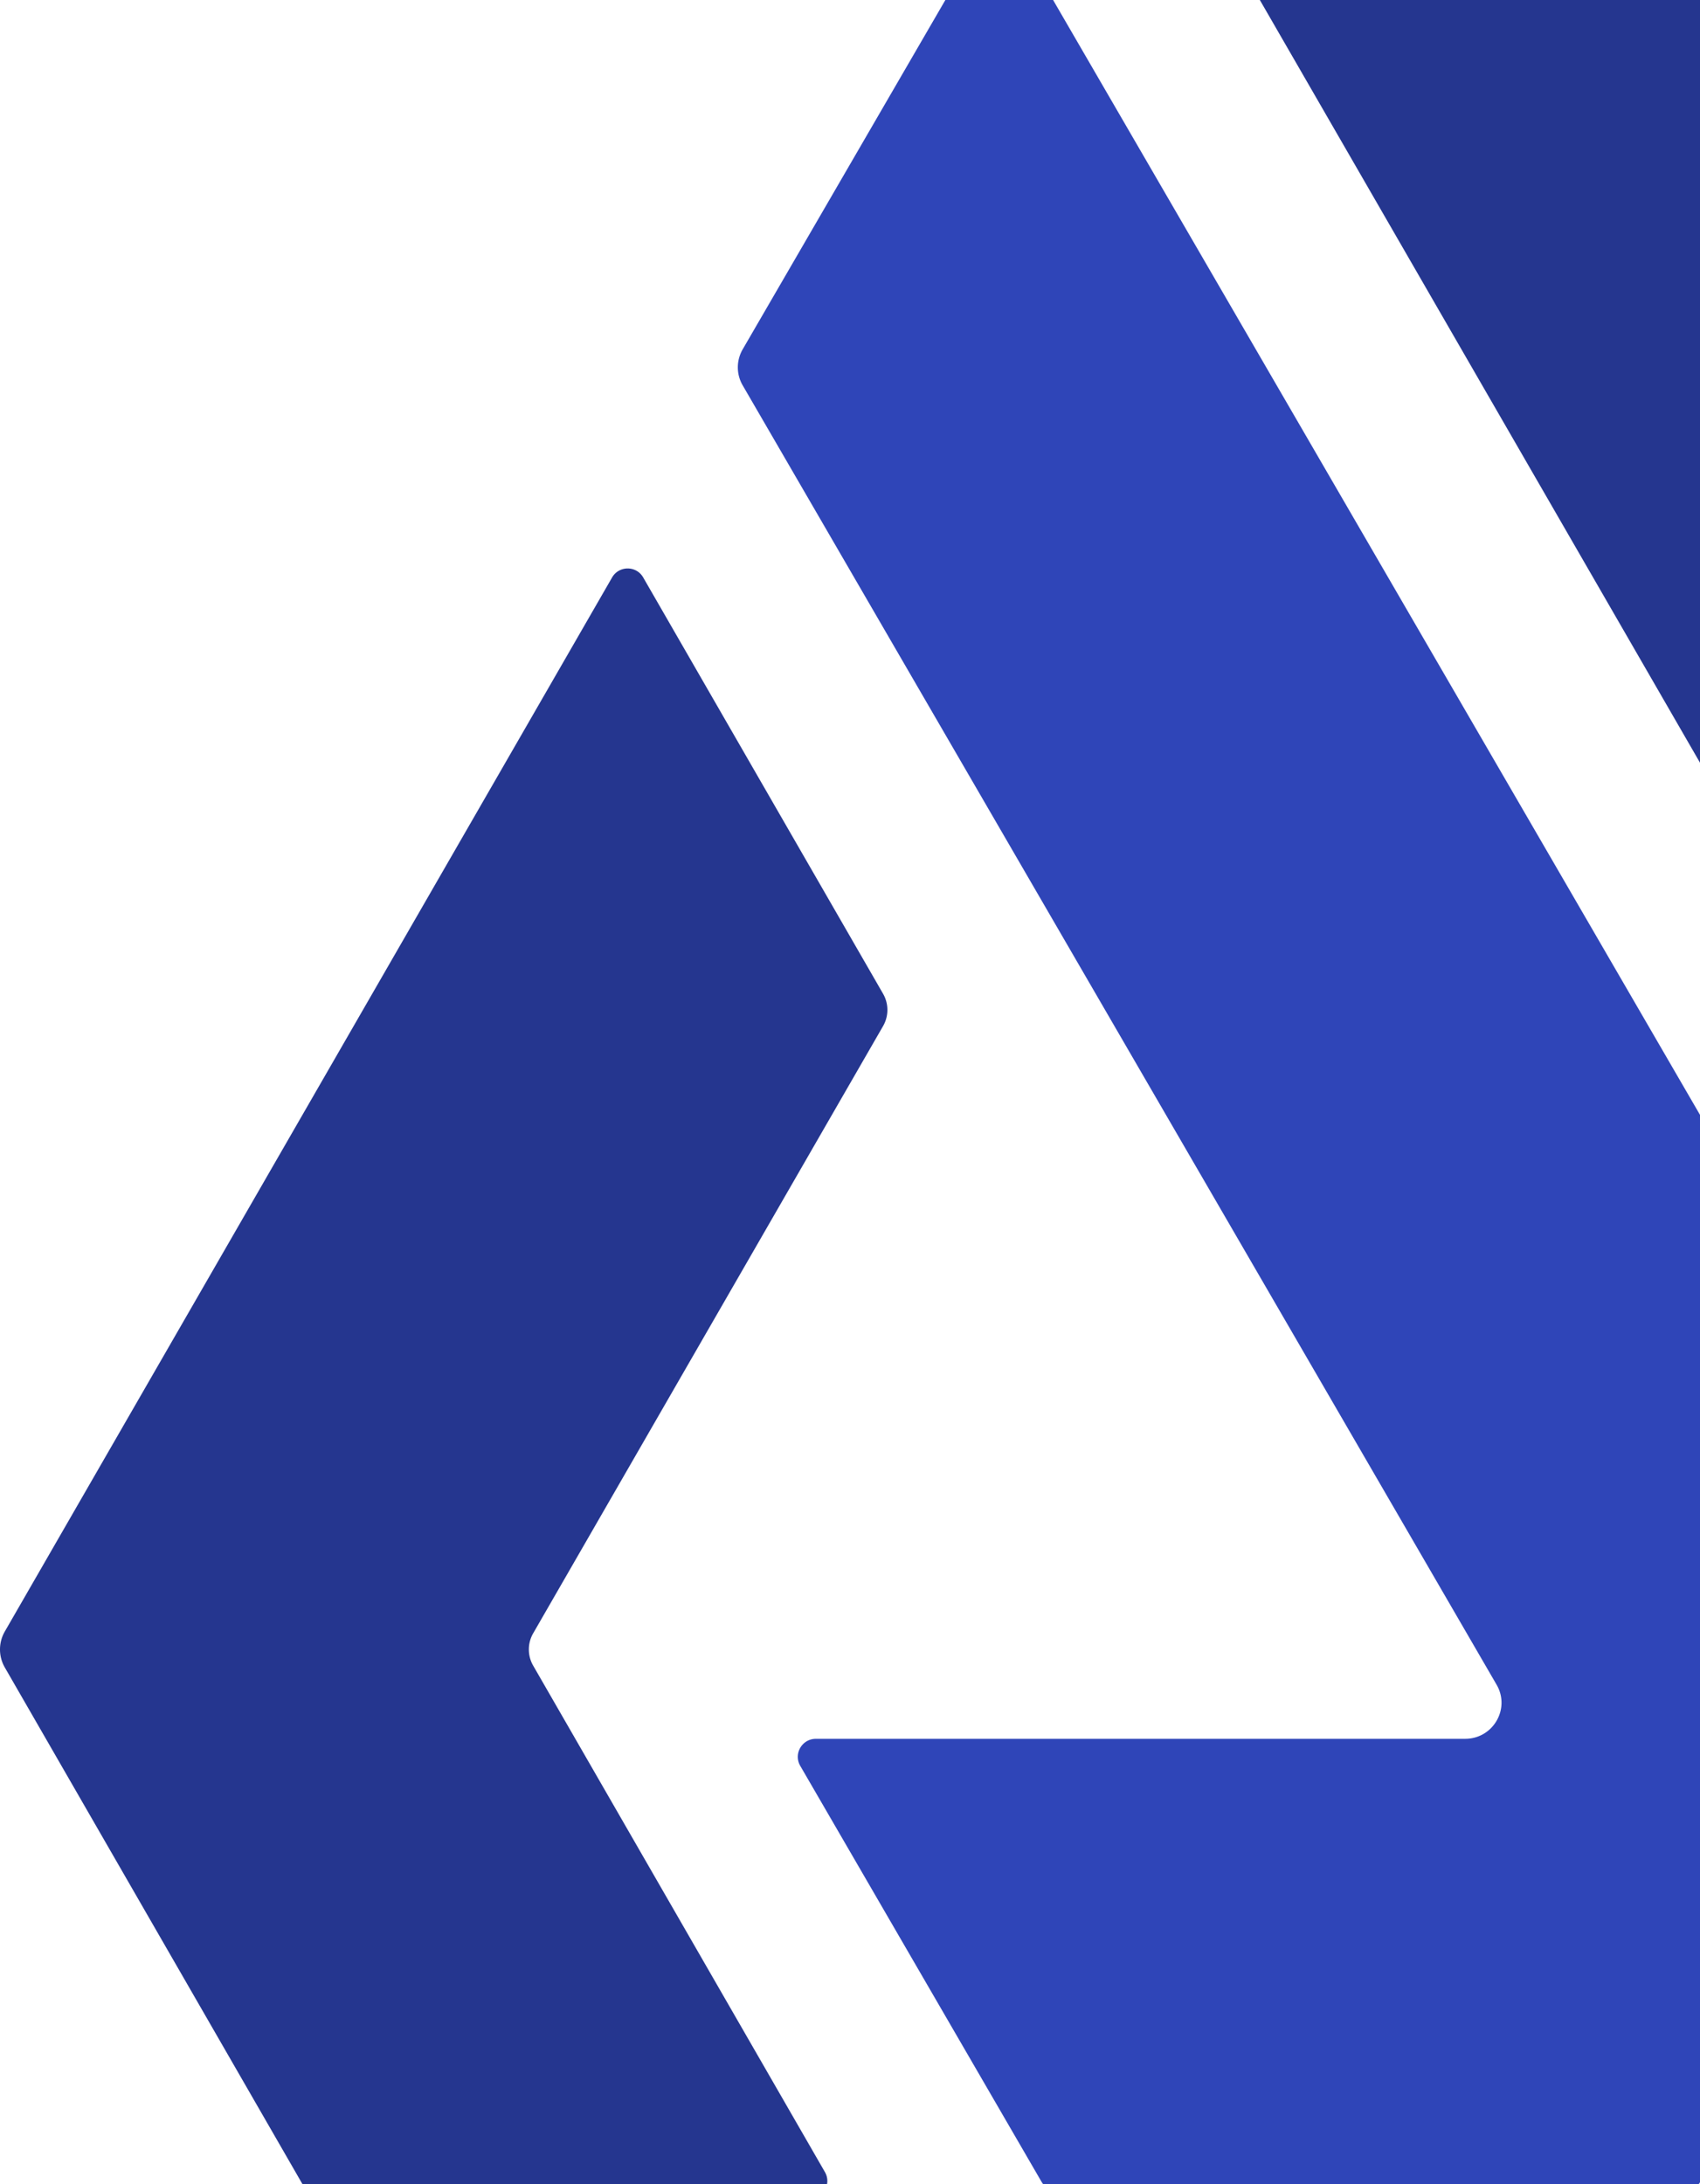
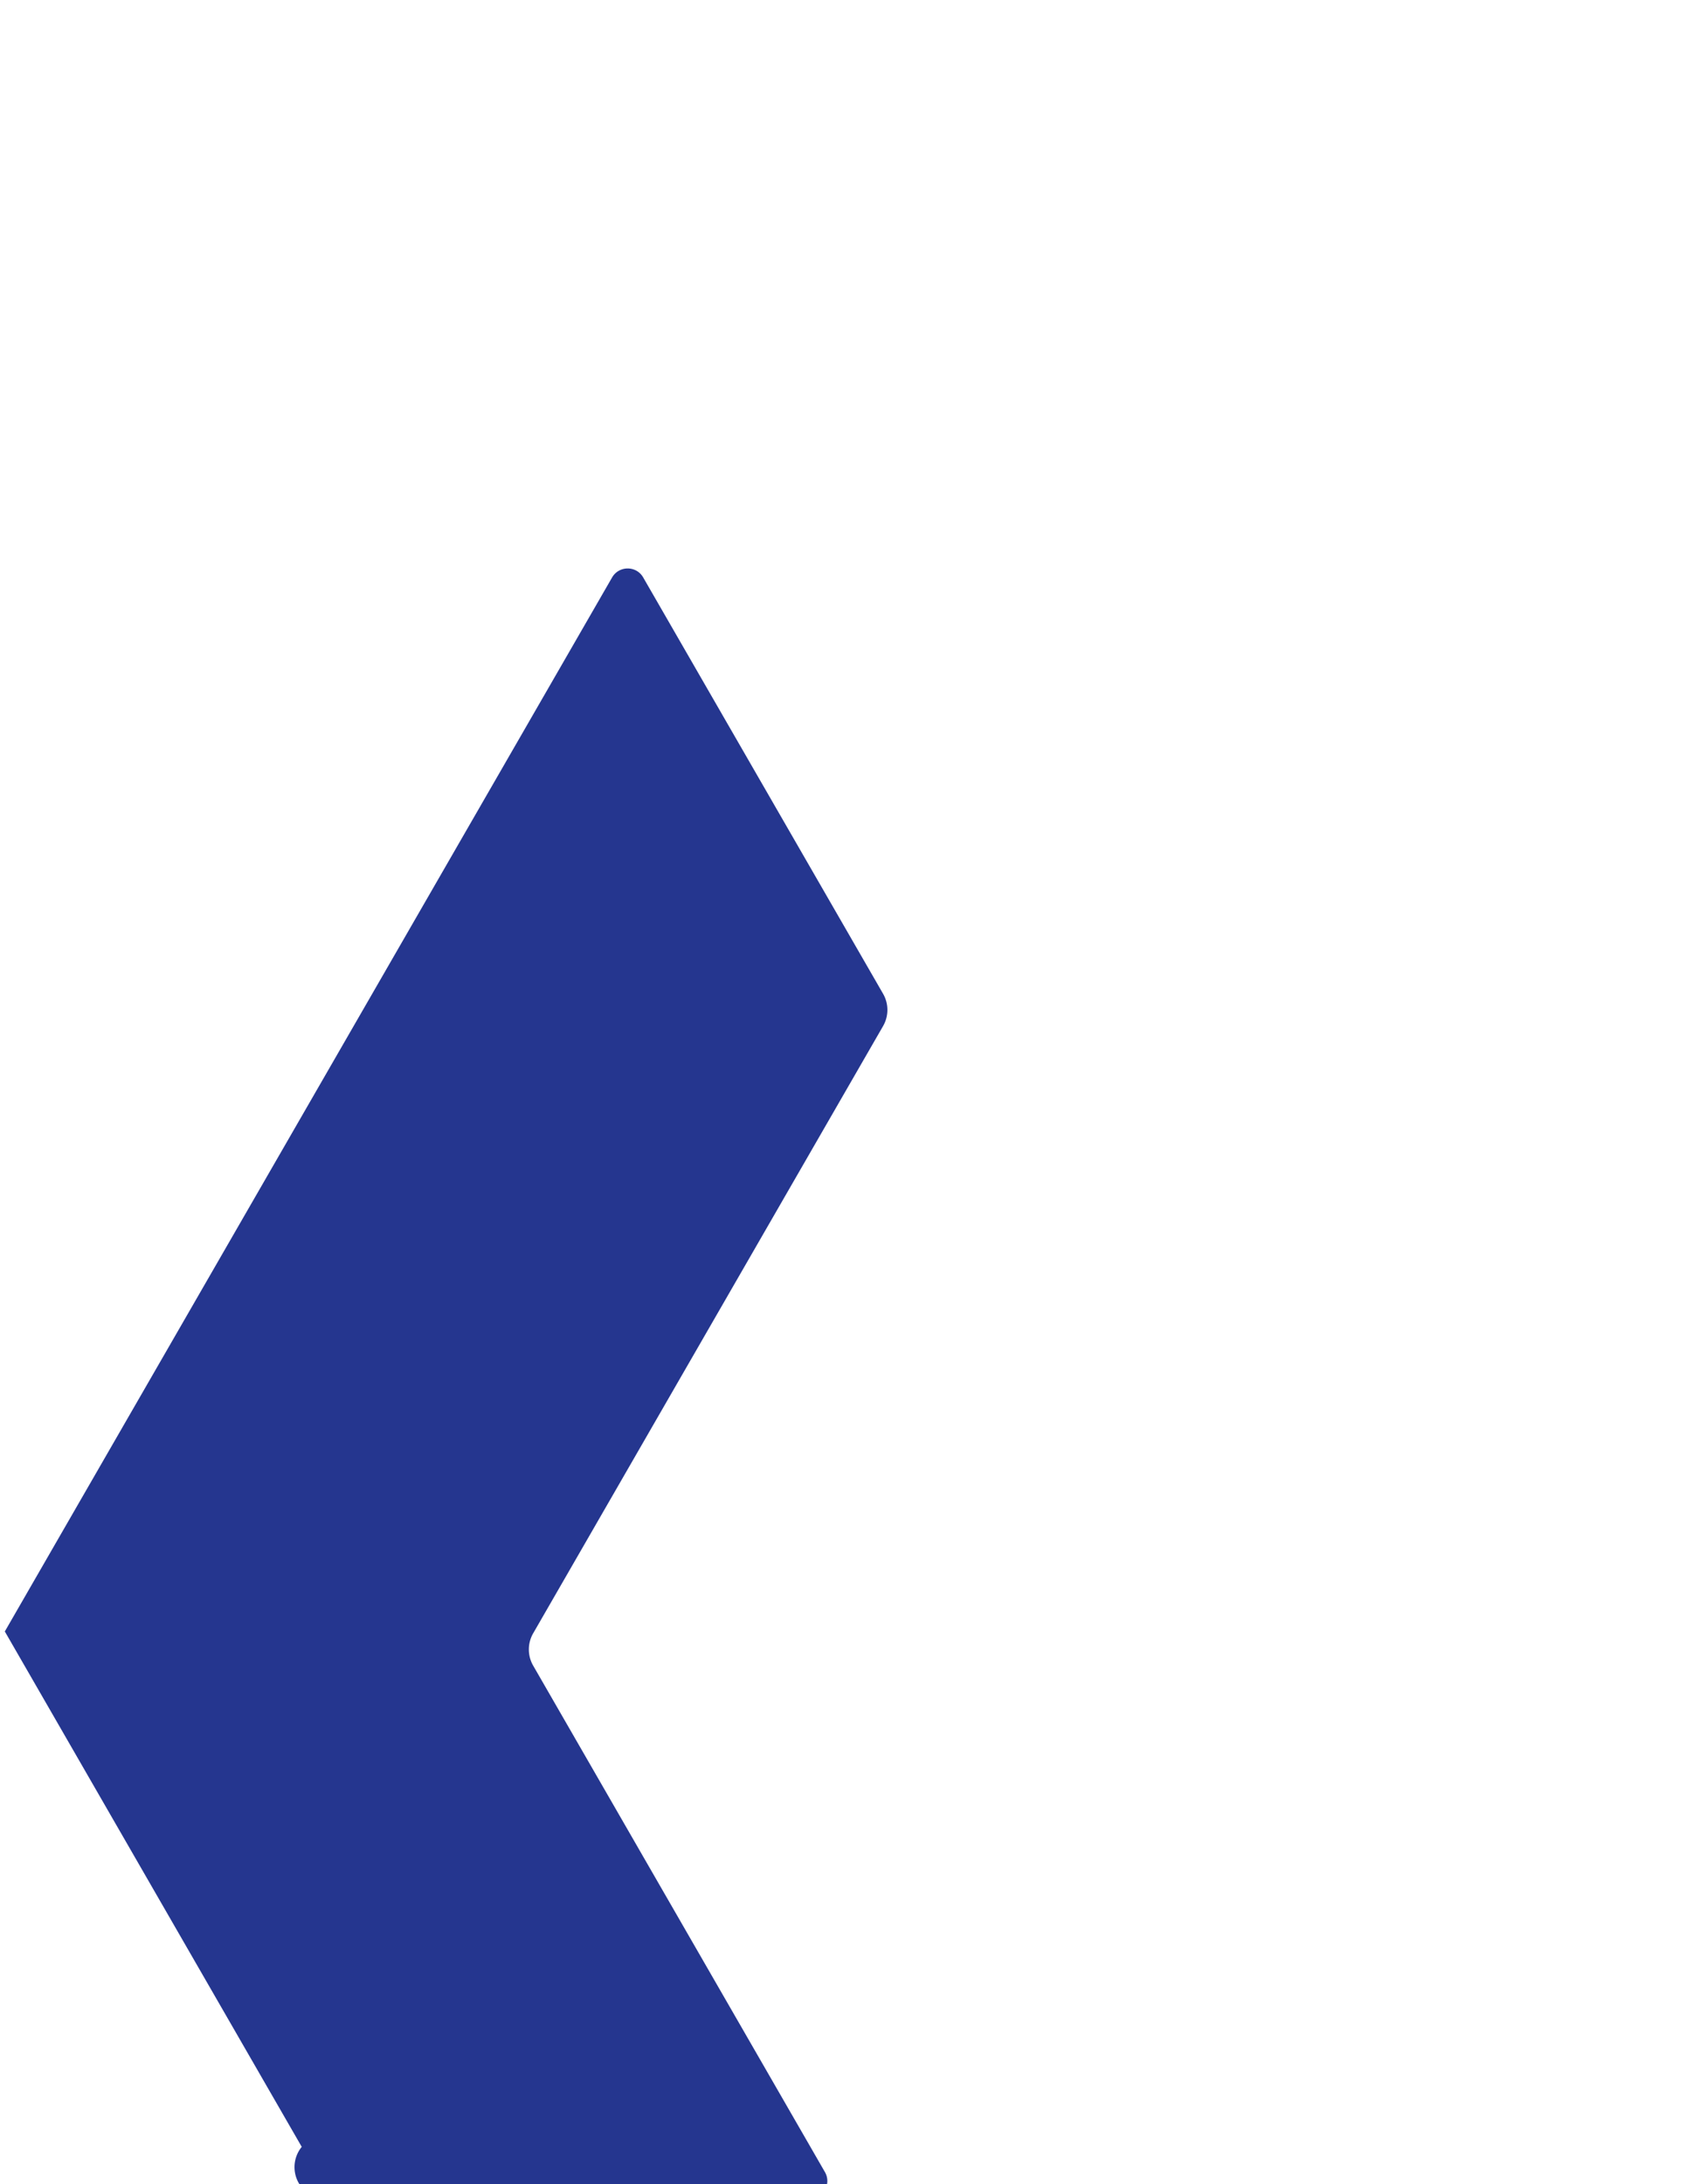
<svg xmlns="http://www.w3.org/2000/svg" width="341" height="438" viewBox="0 0 341 438">
  <g fill="none" fill-rule="evenodd">
-     <path fill="#25368F" d="M488.233 437.748l59.796-103.58a7.232 7.232 0 0 0 0-7.239L339.84-33.748A6.498 6.498 0 0 0 334.203-37H237.62c-2.78 0-4.516 3.016-3.134 5.43l207.147 358.867a6.501 6.501 0 0 1 0 6.503l-58.737 101.77c-1.398 2.414.338 5.43 3.133 5.43h96.586a6.492 6.492 0 0 0 5.619-3.252" />
-     <path fill="#2F45B8" d="M293.899 348.7h-130.23c-2.794 0-4.553 3.015-3.149 5.426l48.308 83.257a7.283 7.283 0 0 0 6.297 3.617H334.86a7.3 7.3 0 0 0 6.297-3.617l59.867-103.152c1.301-2.235 1.301-5 0-7.235L203.581-13.19c-1.405-2.412-4.908-2.412-6.298 0L148.976 70.05c-1.301 2.25-1.301 5 0 7.234l151.22 260.563c2.809 4.823-.695 10.852-6.297 10.852" />
-     <path fill="#25368F" d="M106.95 327.542l70.182-121.768a6.496 6.496 0 0 0 0-6.49l-48.112-83.478c-1.377-2.408-4.85-2.408-6.243 0L.967 327.175a7.227 7.227 0 0 0 0 7.223l59.557 103.357A6.43 6.43 0 0 0 66.122 441h96.223c2.77 0 4.514-3.01 3.122-5.417L106.95 334.03a6.496 6.496 0 0 1 0-6.49" />
+     <path fill="#25368F" d="M106.95 327.542l70.182-121.768a6.496 6.496 0 0 0 0-6.49l-48.112-83.478c-1.377-2.408-4.85-2.408-6.243 0L.967 327.175l59.557 103.357A6.43 6.43 0 0 0 66.122 441h96.223c2.77 0 4.514-3.01 3.122-5.417L106.95 334.03a6.496 6.496 0 0 1 0-6.49" />
  </g>
</svg>